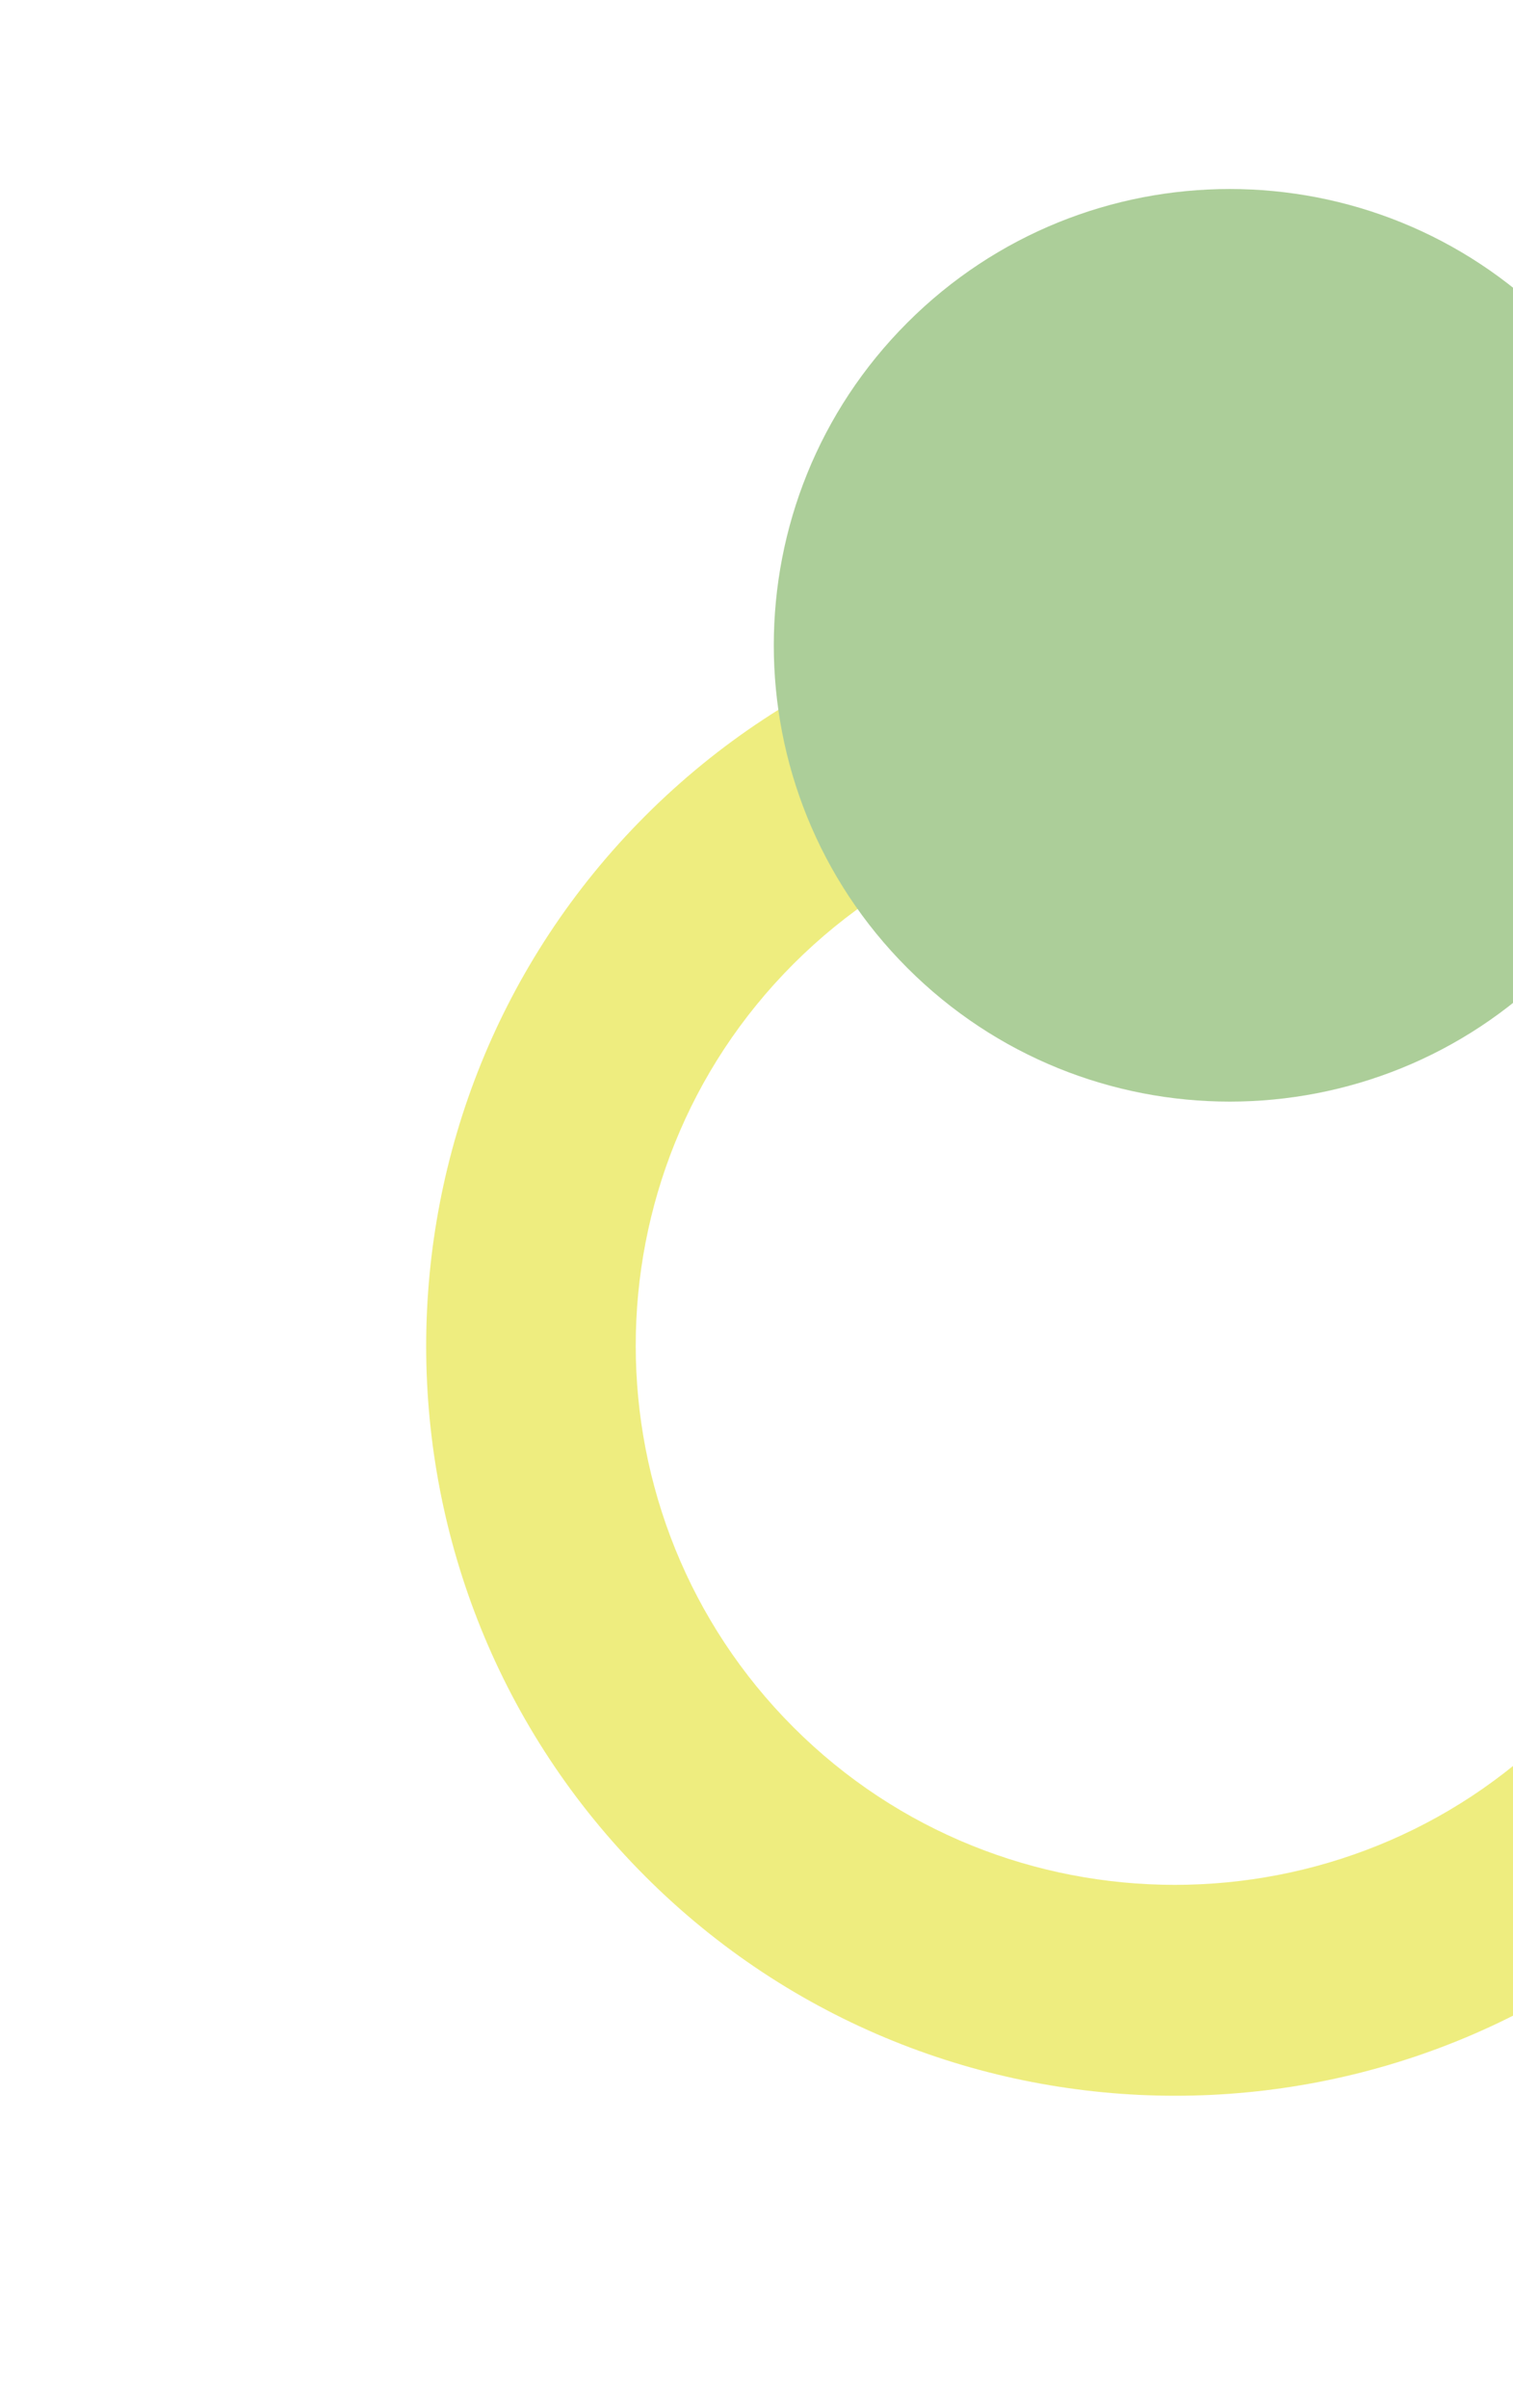
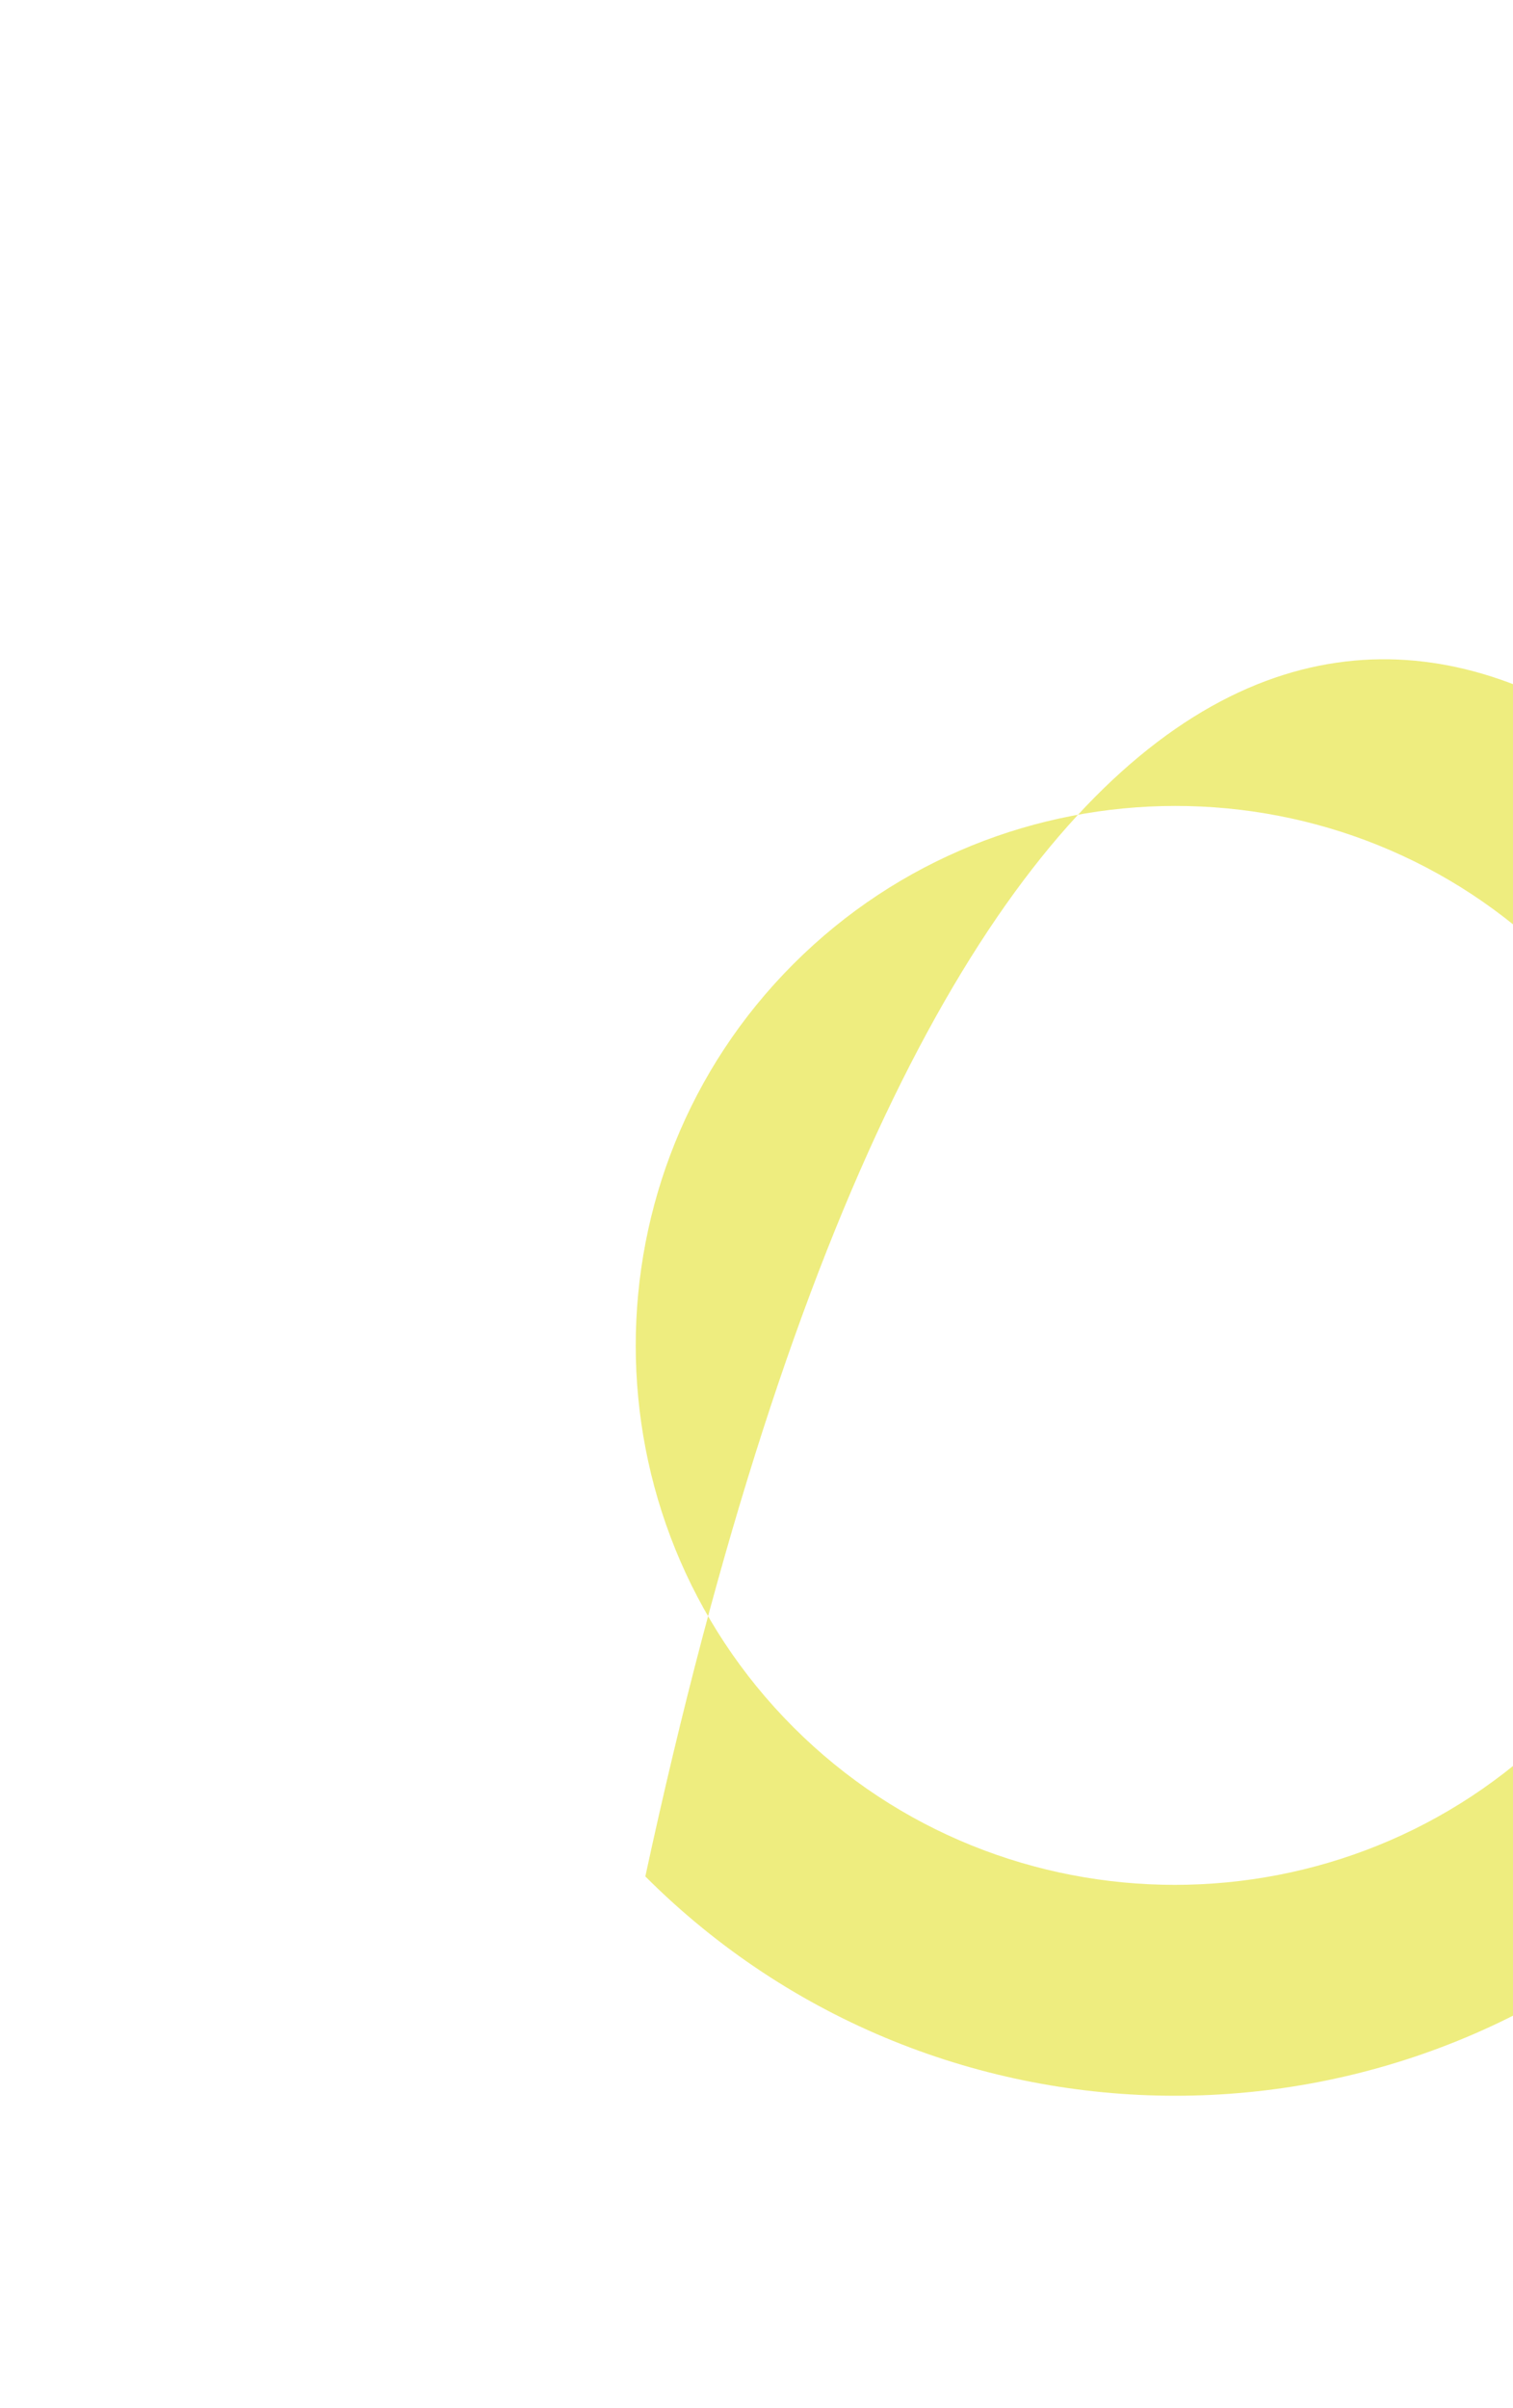
<svg xmlns="http://www.w3.org/2000/svg" width="105" height="167" viewBox="0 0 105 167" fill="none">
  <g clip-path="url(#clip0_780_6)">
    <g opacity="0.5">
-       <path d="M118.339 130.129C98.06 150.408 65.064 150.408 44.785 130.129C24.506 109.85 24.506 76.853 44.785 56.574C65.064 36.295 98.095 36.261 118.374 56.54C138.653 76.819 138.653 109.815 118.339 130.129ZM55.062 66.851C40.454 81.459 40.489 105.21 55.062 119.783C69.635 134.356 93.42 134.356 107.994 119.783C122.567 105.21 122.601 81.39 108.028 66.817C93.455 52.244 69.67 52.244 55.062 66.851Z" fill="#DEDC00" />
-       <path d="M107.72 67.127C120.077 54.769 120.077 34.733 107.72 22.376C95.362 10.018 75.326 10.018 62.968 22.376C50.611 34.733 50.611 54.769 62.968 67.127C75.326 79.485 95.362 79.485 107.72 67.127Z" fill="#5A9E33" />
+       <path d="M118.339 130.129C98.06 150.408 65.064 150.408 44.785 130.129C65.064 36.295 98.095 36.261 118.374 56.54C138.653 76.819 138.653 109.815 118.339 130.129ZM55.062 66.851C40.454 81.459 40.489 105.21 55.062 119.783C69.635 134.356 93.42 134.356 107.994 119.783C122.567 105.21 122.601 81.39 108.028 66.817C93.455 52.244 69.67 52.244 55.062 66.851Z" fill="#DEDC00" />
    </g>
  </g>
  <defs>
    <clipPath id="clip0_780_6">
      <rect width="105" height="167" fill="white" />
    </clipPath>
  </defs>
</svg>